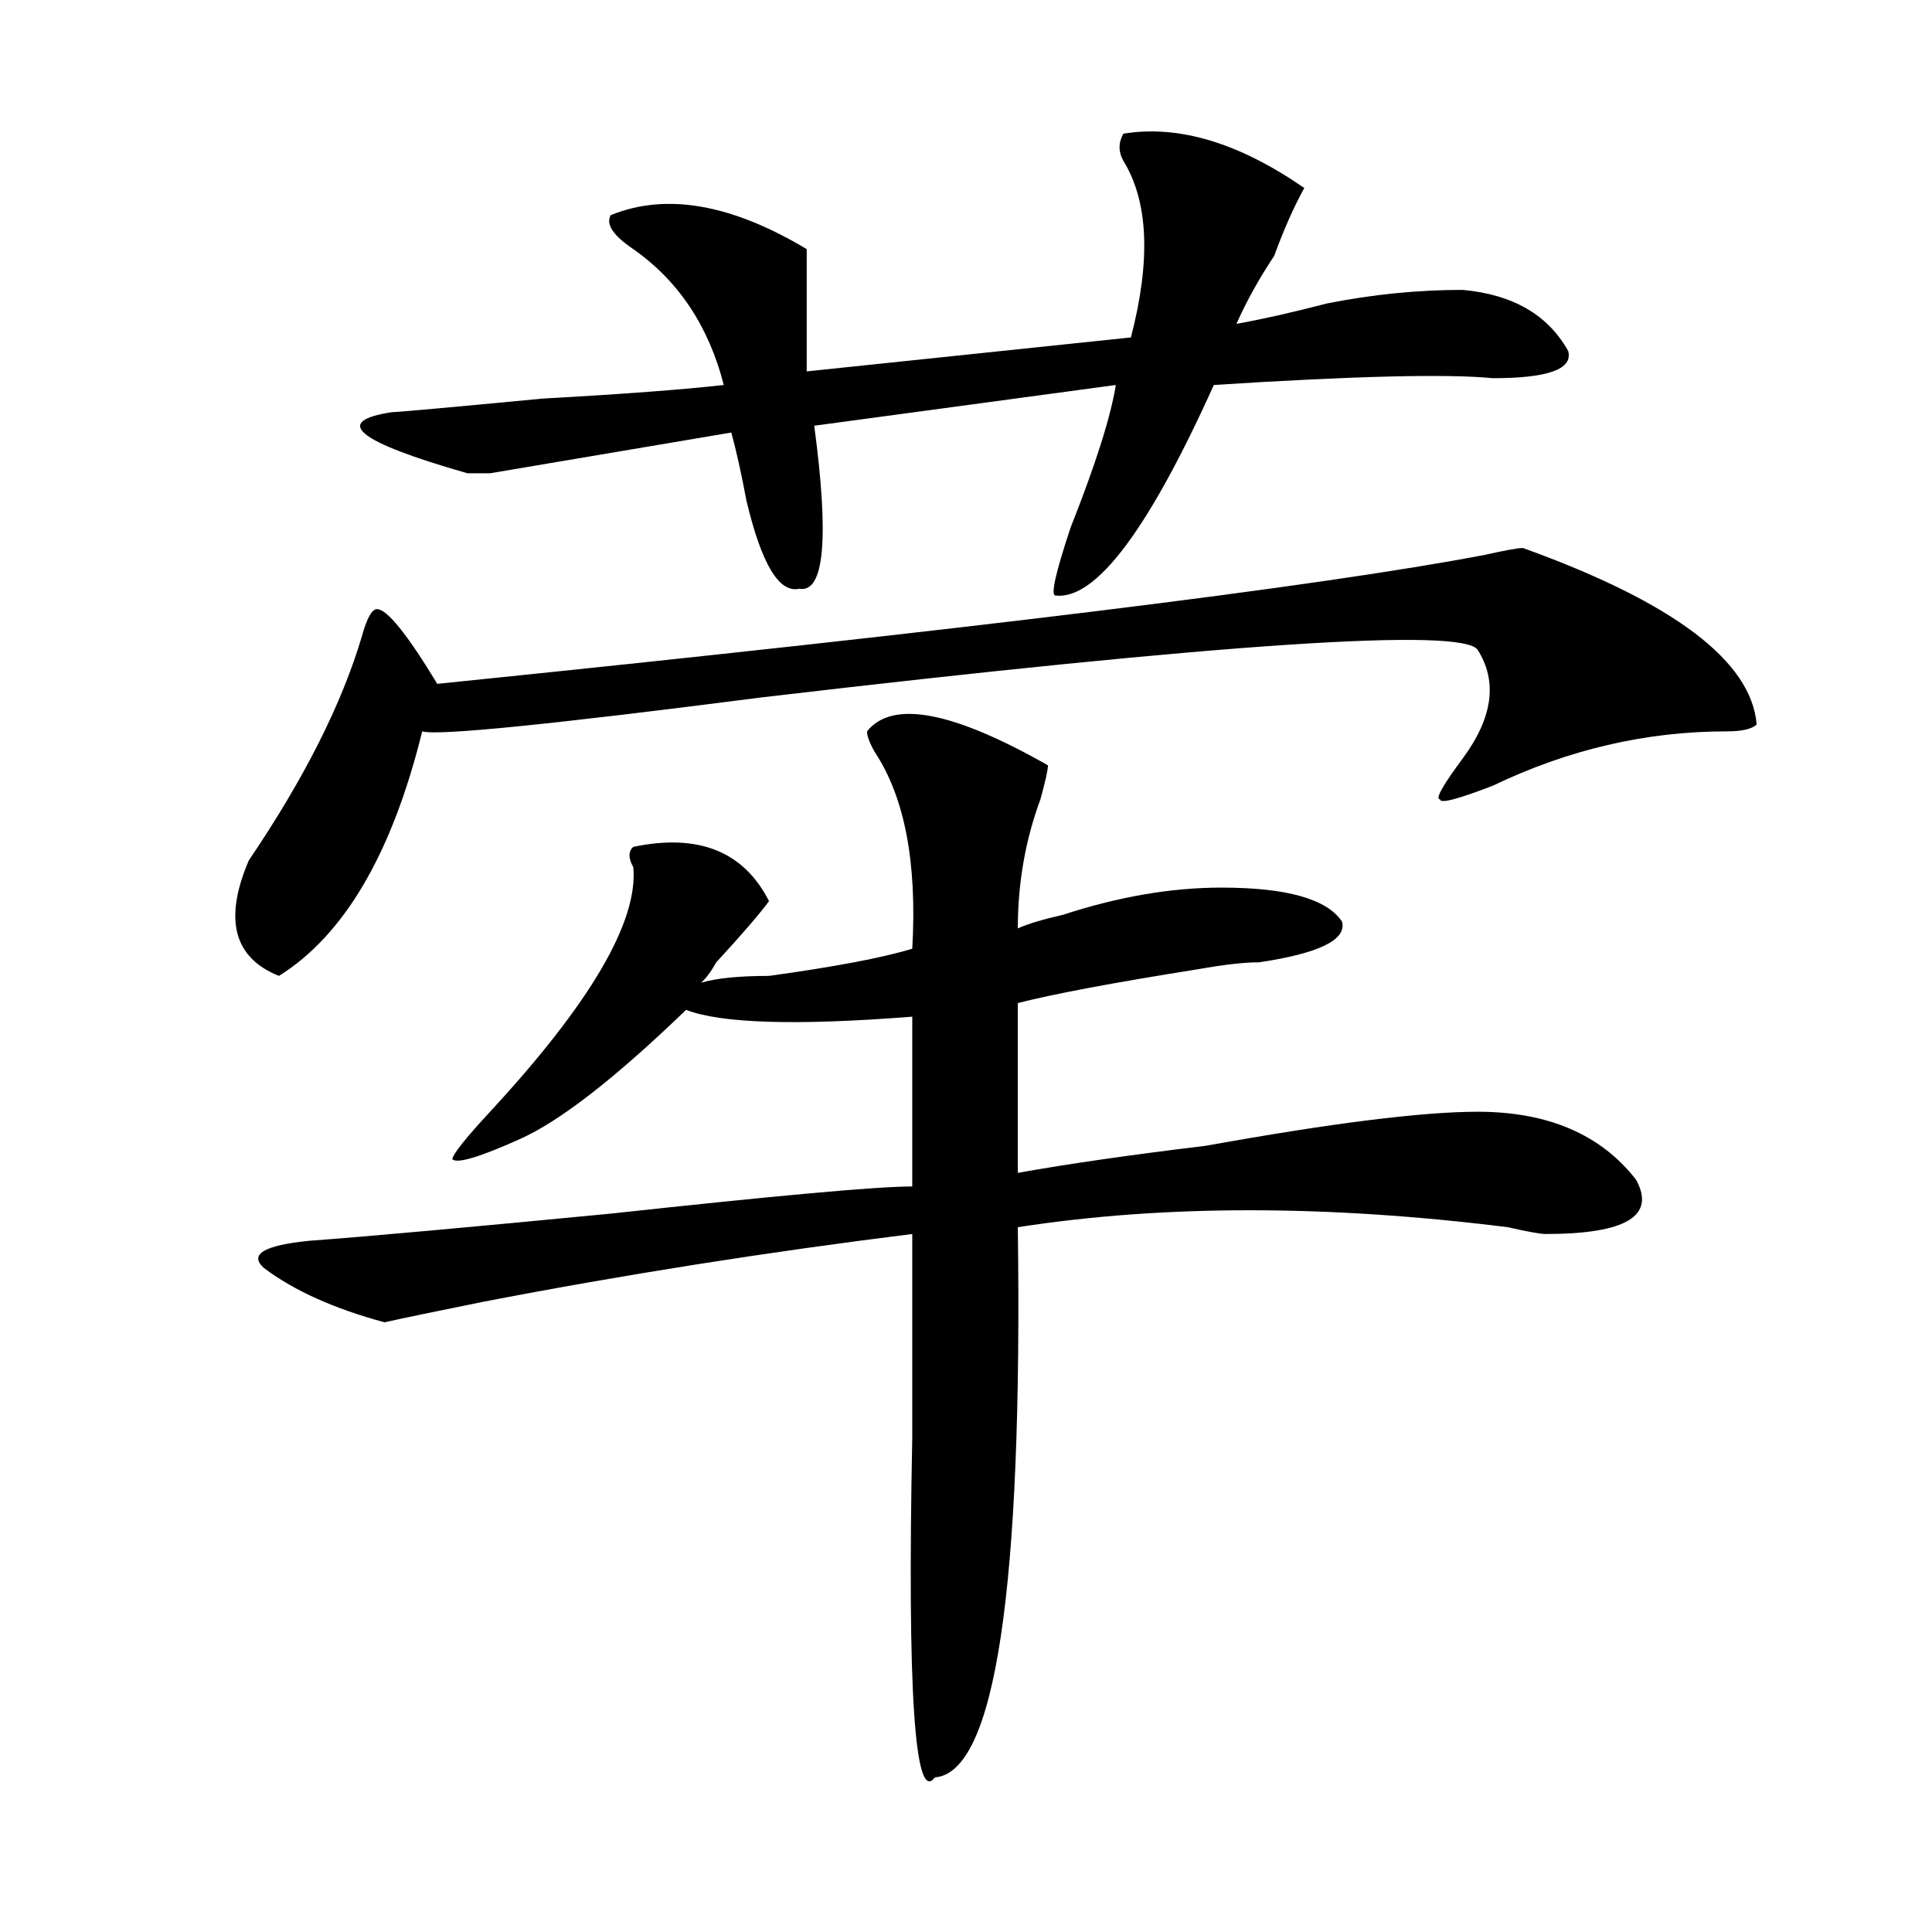
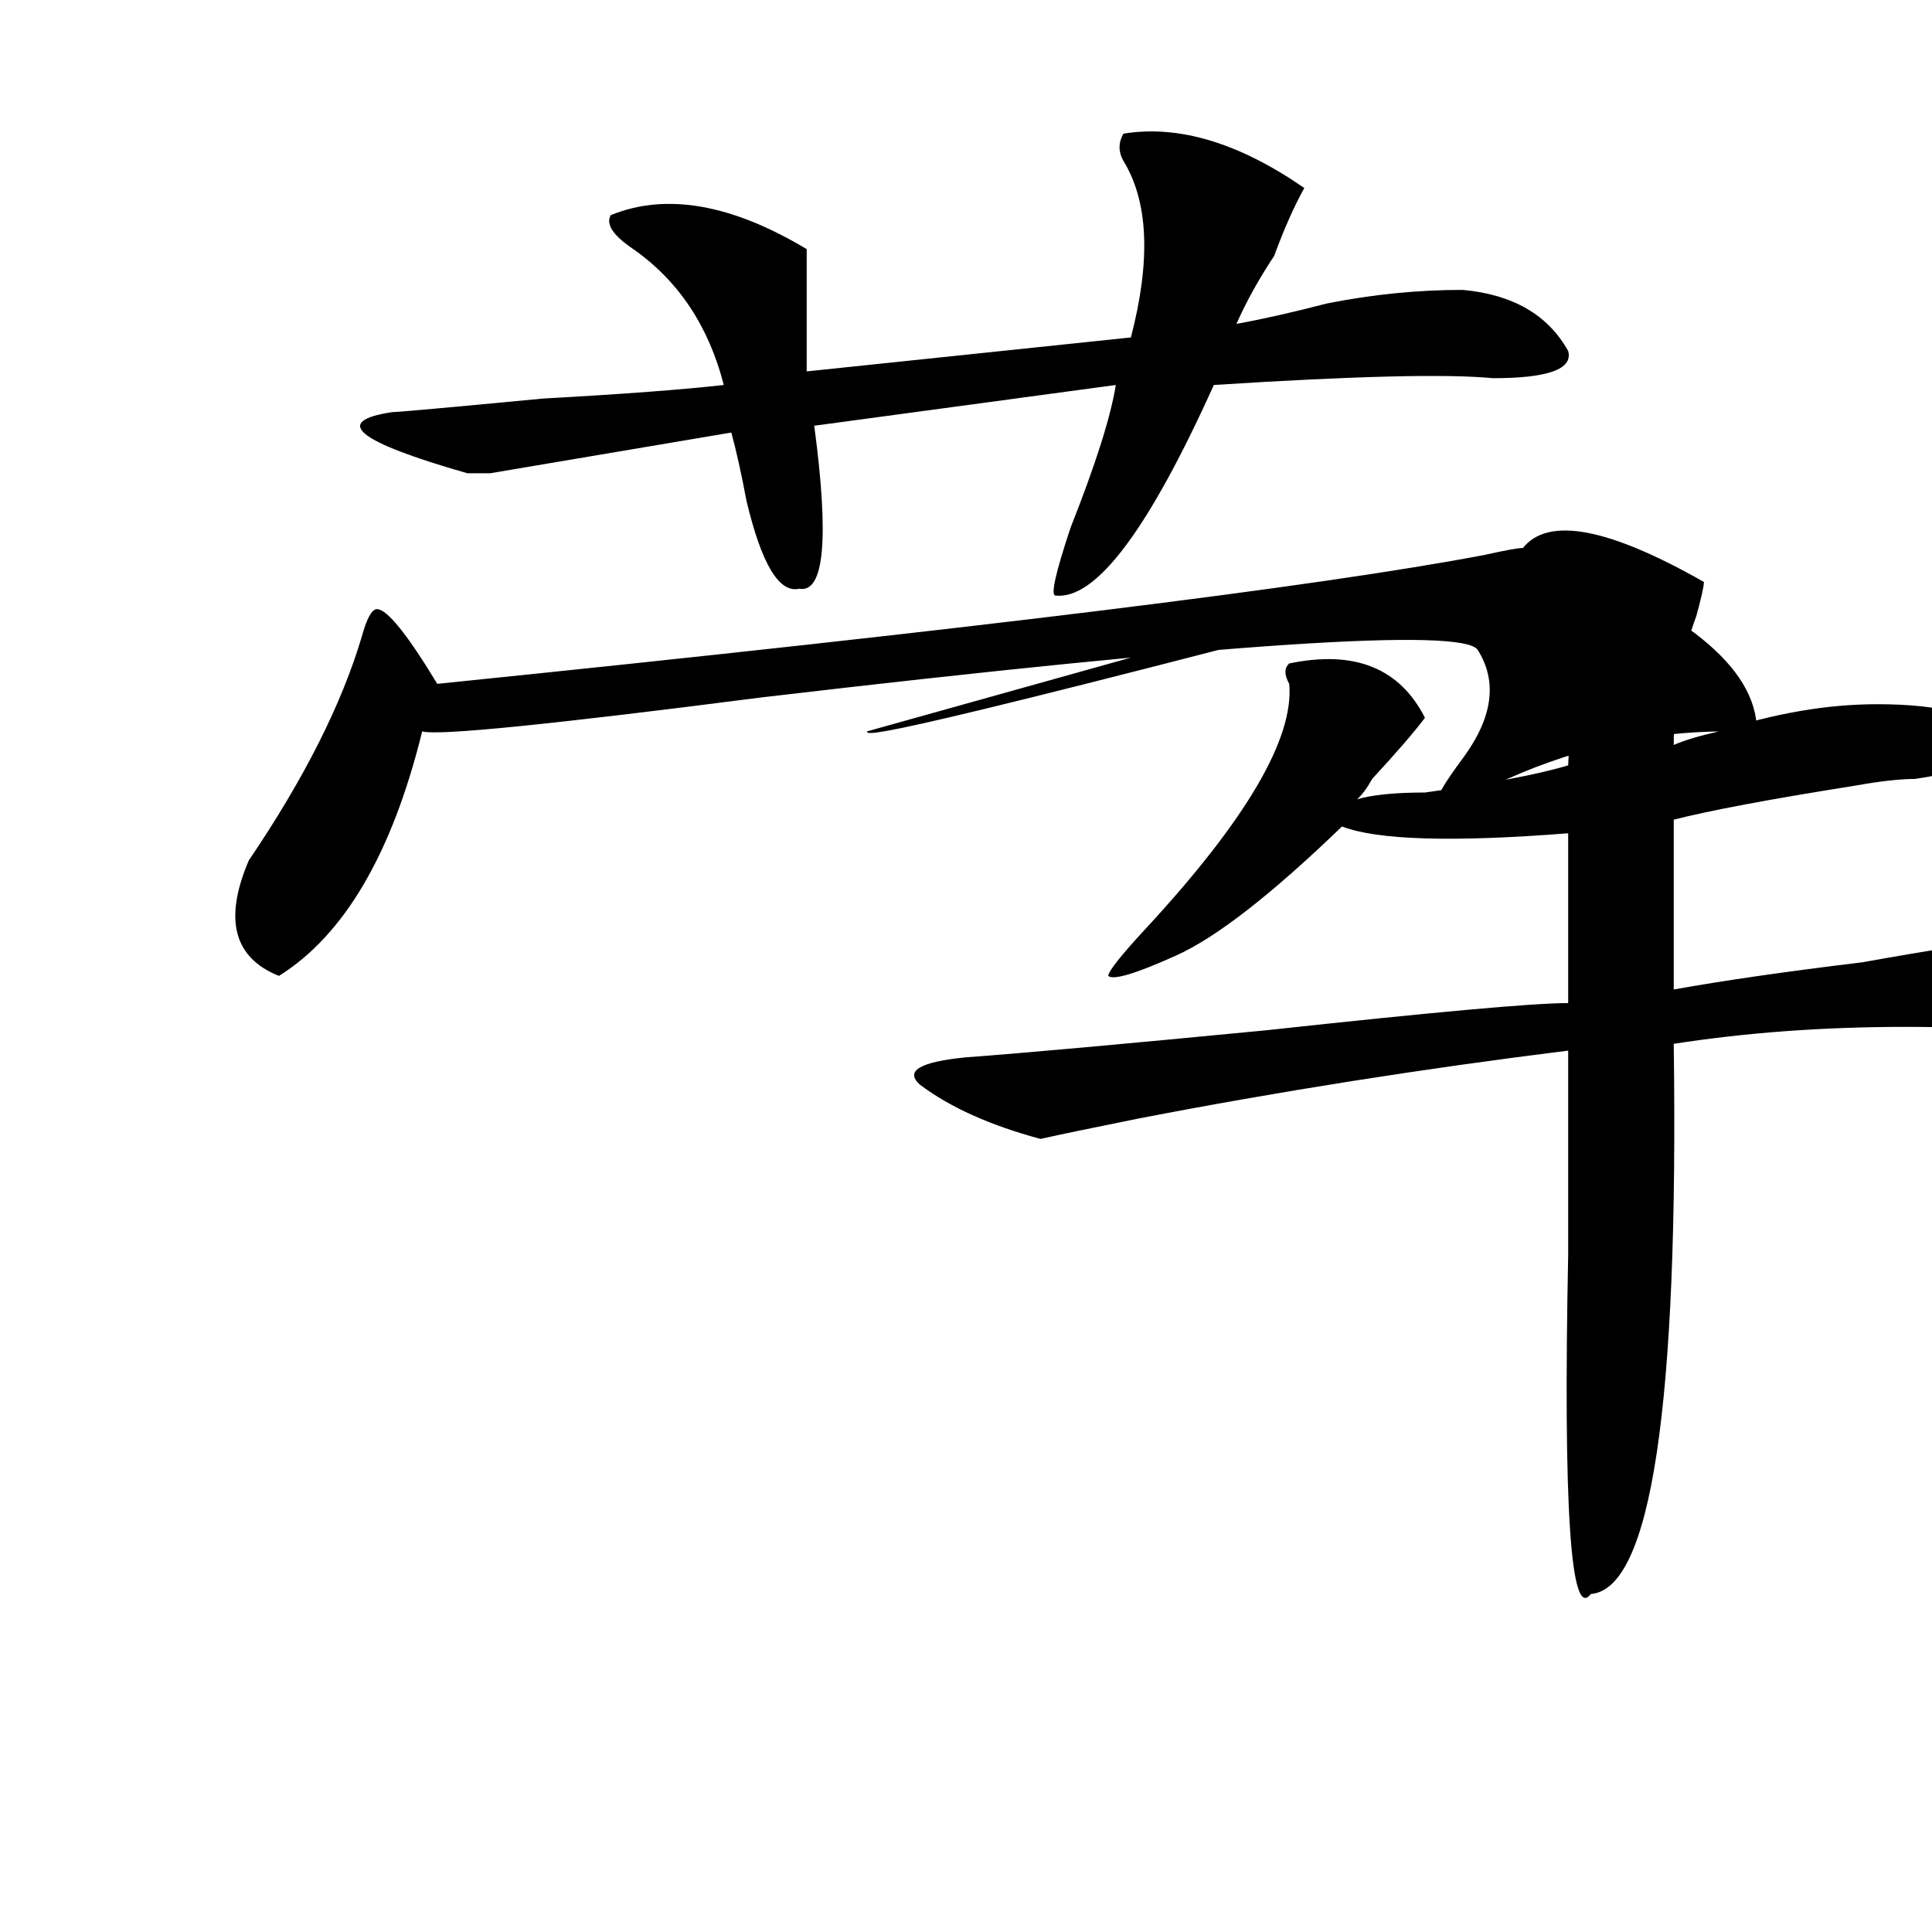
<svg xmlns="http://www.w3.org/2000/svg" version="1.1" id="图层_1" x="0px" y="0px" width="1000px" height="1000px" viewBox="0 0 1000 1000" enable-background="new 0 0 1000 1000" xml:space="preserve">
-   <path d="M788.274,283.641c78.047,28.125,118.351,58.612,120.973,91.406c-2.622,2.362-7.805,3.516-15.609,3.516  c-41.645,0-81.949,9.394-120.973,28.125c-18.231,7.031-27.316,9.394-27.316,7.031c-2.622,0,1.281-7.031,11.707-21.094  c15.609-21.094,18.17-39.825,7.805-56.25c-7.805-11.7-131.399-3.516-370.723,24.609c-109.266,14.063-167.801,19.94-175.605,17.578  c-15.609,63.281-40.365,105.469-74.145,126.563c-23.414-9.338-28.658-29.278-15.609-59.766  c28.597-42.188,48.109-80.859,58.535-116.016c2.561-9.338,5.183-14.063,7.805-14.063c5.183,0,15.609,12.909,31.219,38.672  c275.725-28.125,456.574-50.372,542.426-66.797C779.128,284.85,785.652,283.641,788.274,283.641z M448.77,378.563  c12.988-16.369,44.206-10.547,93.656,17.578c0,2.362-1.342,8.24-3.902,17.578c-7.805,21.094-11.707,43.396-11.707,66.797  c5.183-2.307,12.988-4.669,23.414-7.031c28.597-9.338,55.913-14.063,81.949-14.063c33.78,0,54.633,5.878,62.438,17.578  c2.561,9.394-11.707,16.425-42.926,21.094c-7.805,0-18.231,1.209-31.219,3.516c-44.267,7.031-75.486,12.909-93.656,17.578v87.891  c25.975-4.669,58.535-9.338,97.559-14.063c64.998-11.7,111.826-17.578,140.484-17.578c36.402,0,63.718,11.756,81.949,35.156  c10.365,18.787-5.244,28.125-46.828,28.125c-2.622,0-9.146-1.153-19.512-3.516c-93.656-11.7-178.227-11.7-253.652,0  c2.561,187.481-11.707,282.403-42.926,284.766c-10.427,14.063-14.329-44.55-11.707-175.781c0-44.494,0-79.65,0-105.469  c-75.486,9.394-149.631,21.094-222.434,35.156c-23.414,4.725-40.365,8.24-50.73,10.547c-26.036-7.031-46.828-16.369-62.438-28.125  c-7.805-7.031,0-11.7,23.414-14.063c31.219-2.307,83.23-7.031,156.094-14.063c85.852-9.338,137.863-14.063,156.094-14.063v-87.891  c-59.877,4.725-98.9,3.516-117.07-3.516c-36.463,35.156-65.059,57.459-85.852,66.797c-20.853,9.394-32.56,12.909-35.121,10.547  c0-2.307,6.463-10.547,19.512-24.609c52.011-56.25,76.705-98.438,74.145-126.563c-2.622-4.669-2.622-8.185,0-10.547  c33.78-7.031,57.194,2.362,70.242,28.125c-5.244,7.031-14.329,17.578-27.316,31.641c-2.622,4.725-5.244,8.24-7.805,10.547  c7.805-2.307,19.512-3.516,35.121-3.516c33.78-4.669,58.535-9.338,74.145-14.063c2.561-44.494-3.902-78.497-19.512-101.953  C450.051,384.44,448.77,380.925,448.77,378.563z M581.45,69.188c28.597-4.669,59.816,4.725,93.656,28.125  c-5.244,9.394-10.427,21.094-15.609,35.156c-7.805,11.756-14.329,23.456-19.512,35.156c12.988-2.307,28.597-5.822,46.828-10.547  c23.414-4.669,46.828-7.031,70.242-7.031c25.975,2.362,44.206,12.909,54.633,31.641c2.561,9.394-10.427,14.063-39.023,14.063  c-23.414-2.307-71.584-1.153-144.387,3.516c-33.841,75.037-61.157,111.347-81.949,108.984c-2.622,0,0-11.7,7.805-35.156  c12.988-32.794,20.792-57.403,23.414-73.828l-156.094,21.094c7.805,58.612,5.183,86.737-7.805,84.375  c-10.427,2.362-19.512-12.854-27.316-45.703c-2.622-14.063-5.244-25.763-7.805-35.156c-41.645,7.031-83.291,14.063-124.875,21.094  c-5.244,0-9.146,0-11.707,0c-57.255-16.369-70.242-26.916-39.023-31.641c2.561,0,28.597-2.307,78.047-7.031  c41.584-2.307,72.803-4.669,93.656-7.031c-7.805-30.432-23.414-53.888-46.828-70.313c-10.427-7.031-14.329-12.854-11.707-17.578  c28.597-11.7,62.438-5.822,101.461,17.578c0,16.425,0,37.519,0,63.281l167.801-17.578c10.365-39.825,9.085-70.313-3.902-91.406  C578.828,78.581,578.828,73.912,581.45,69.188z" />
+   <path d="M788.274,283.641c78.047,28.125,118.351,58.612,120.973,91.406c-2.622,2.362-7.805,3.516-15.609,3.516  c-41.645,0-81.949,9.394-120.973,28.125c-18.231,7.031-27.316,9.394-27.316,7.031c-2.622,0,1.281-7.031,11.707-21.094  c15.609-21.094,18.17-39.825,7.805-56.25c-7.805-11.7-131.399-3.516-370.723,24.609c-109.266,14.063-167.801,19.94-175.605,17.578  c-15.609,63.281-40.365,105.469-74.145,126.563c-23.414-9.338-28.658-29.278-15.609-59.766  c28.597-42.188,48.109-80.859,58.535-116.016c2.561-9.338,5.183-14.063,7.805-14.063c5.183,0,15.609,12.909,31.219,38.672  c275.725-28.125,456.574-50.372,542.426-66.797C779.128,284.85,785.652,283.641,788.274,283.641z c12.988-16.369,44.206-10.547,93.656,17.578c0,2.362-1.342,8.24-3.902,17.578c-7.805,21.094-11.707,43.396-11.707,66.797  c5.183-2.307,12.988-4.669,23.414-7.031c28.597-9.338,55.913-14.063,81.949-14.063c33.78,0,54.633,5.878,62.438,17.578  c2.561,9.394-11.707,16.425-42.926,21.094c-7.805,0-18.231,1.209-31.219,3.516c-44.267,7.031-75.486,12.909-93.656,17.578v87.891  c25.975-4.669,58.535-9.338,97.559-14.063c64.998-11.7,111.826-17.578,140.484-17.578c36.402,0,63.718,11.756,81.949,35.156  c10.365,18.787-5.244,28.125-46.828,28.125c-2.622,0-9.146-1.153-19.512-3.516c-93.656-11.7-178.227-11.7-253.652,0  c2.561,187.481-11.707,282.403-42.926,284.766c-10.427,14.063-14.329-44.55-11.707-175.781c0-44.494,0-79.65,0-105.469  c-75.486,9.394-149.631,21.094-222.434,35.156c-23.414,4.725-40.365,8.24-50.73,10.547c-26.036-7.031-46.828-16.369-62.438-28.125  c-7.805-7.031,0-11.7,23.414-14.063c31.219-2.307,83.23-7.031,156.094-14.063c85.852-9.338,137.863-14.063,156.094-14.063v-87.891  c-59.877,4.725-98.9,3.516-117.07-3.516c-36.463,35.156-65.059,57.459-85.852,66.797c-20.853,9.394-32.56,12.909-35.121,10.547  c0-2.307,6.463-10.547,19.512-24.609c52.011-56.25,76.705-98.438,74.145-126.563c-2.622-4.669-2.622-8.185,0-10.547  c33.78-7.031,57.194,2.362,70.242,28.125c-5.244,7.031-14.329,17.578-27.316,31.641c-2.622,4.725-5.244,8.24-7.805,10.547  c7.805-2.307,19.512-3.516,35.121-3.516c33.78-4.669,58.535-9.338,74.145-14.063c2.561-44.494-3.902-78.497-19.512-101.953  C450.051,384.44,448.77,380.925,448.77,378.563z M581.45,69.188c28.597-4.669,59.816,4.725,93.656,28.125  c-5.244,9.394-10.427,21.094-15.609,35.156c-7.805,11.756-14.329,23.456-19.512,35.156c12.988-2.307,28.597-5.822,46.828-10.547  c23.414-4.669,46.828-7.031,70.242-7.031c25.975,2.362,44.206,12.909,54.633,31.641c2.561,9.394-10.427,14.063-39.023,14.063  c-23.414-2.307-71.584-1.153-144.387,3.516c-33.841,75.037-61.157,111.347-81.949,108.984c-2.622,0,0-11.7,7.805-35.156  c12.988-32.794,20.792-57.403,23.414-73.828l-156.094,21.094c7.805,58.612,5.183,86.737-7.805,84.375  c-10.427,2.362-19.512-12.854-27.316-45.703c-2.622-14.063-5.244-25.763-7.805-35.156c-41.645,7.031-83.291,14.063-124.875,21.094  c-5.244,0-9.146,0-11.707,0c-57.255-16.369-70.242-26.916-39.023-31.641c2.561,0,28.597-2.307,78.047-7.031  c41.584-2.307,72.803-4.669,93.656-7.031c-7.805-30.432-23.414-53.888-46.828-70.313c-10.427-7.031-14.329-12.854-11.707-17.578  c28.597-11.7,62.438-5.822,101.461,17.578c0,16.425,0,37.519,0,63.281l167.801-17.578c10.365-39.825,9.085-70.313-3.902-91.406  C578.828,78.581,578.828,73.912,581.45,69.188z" />
</svg>